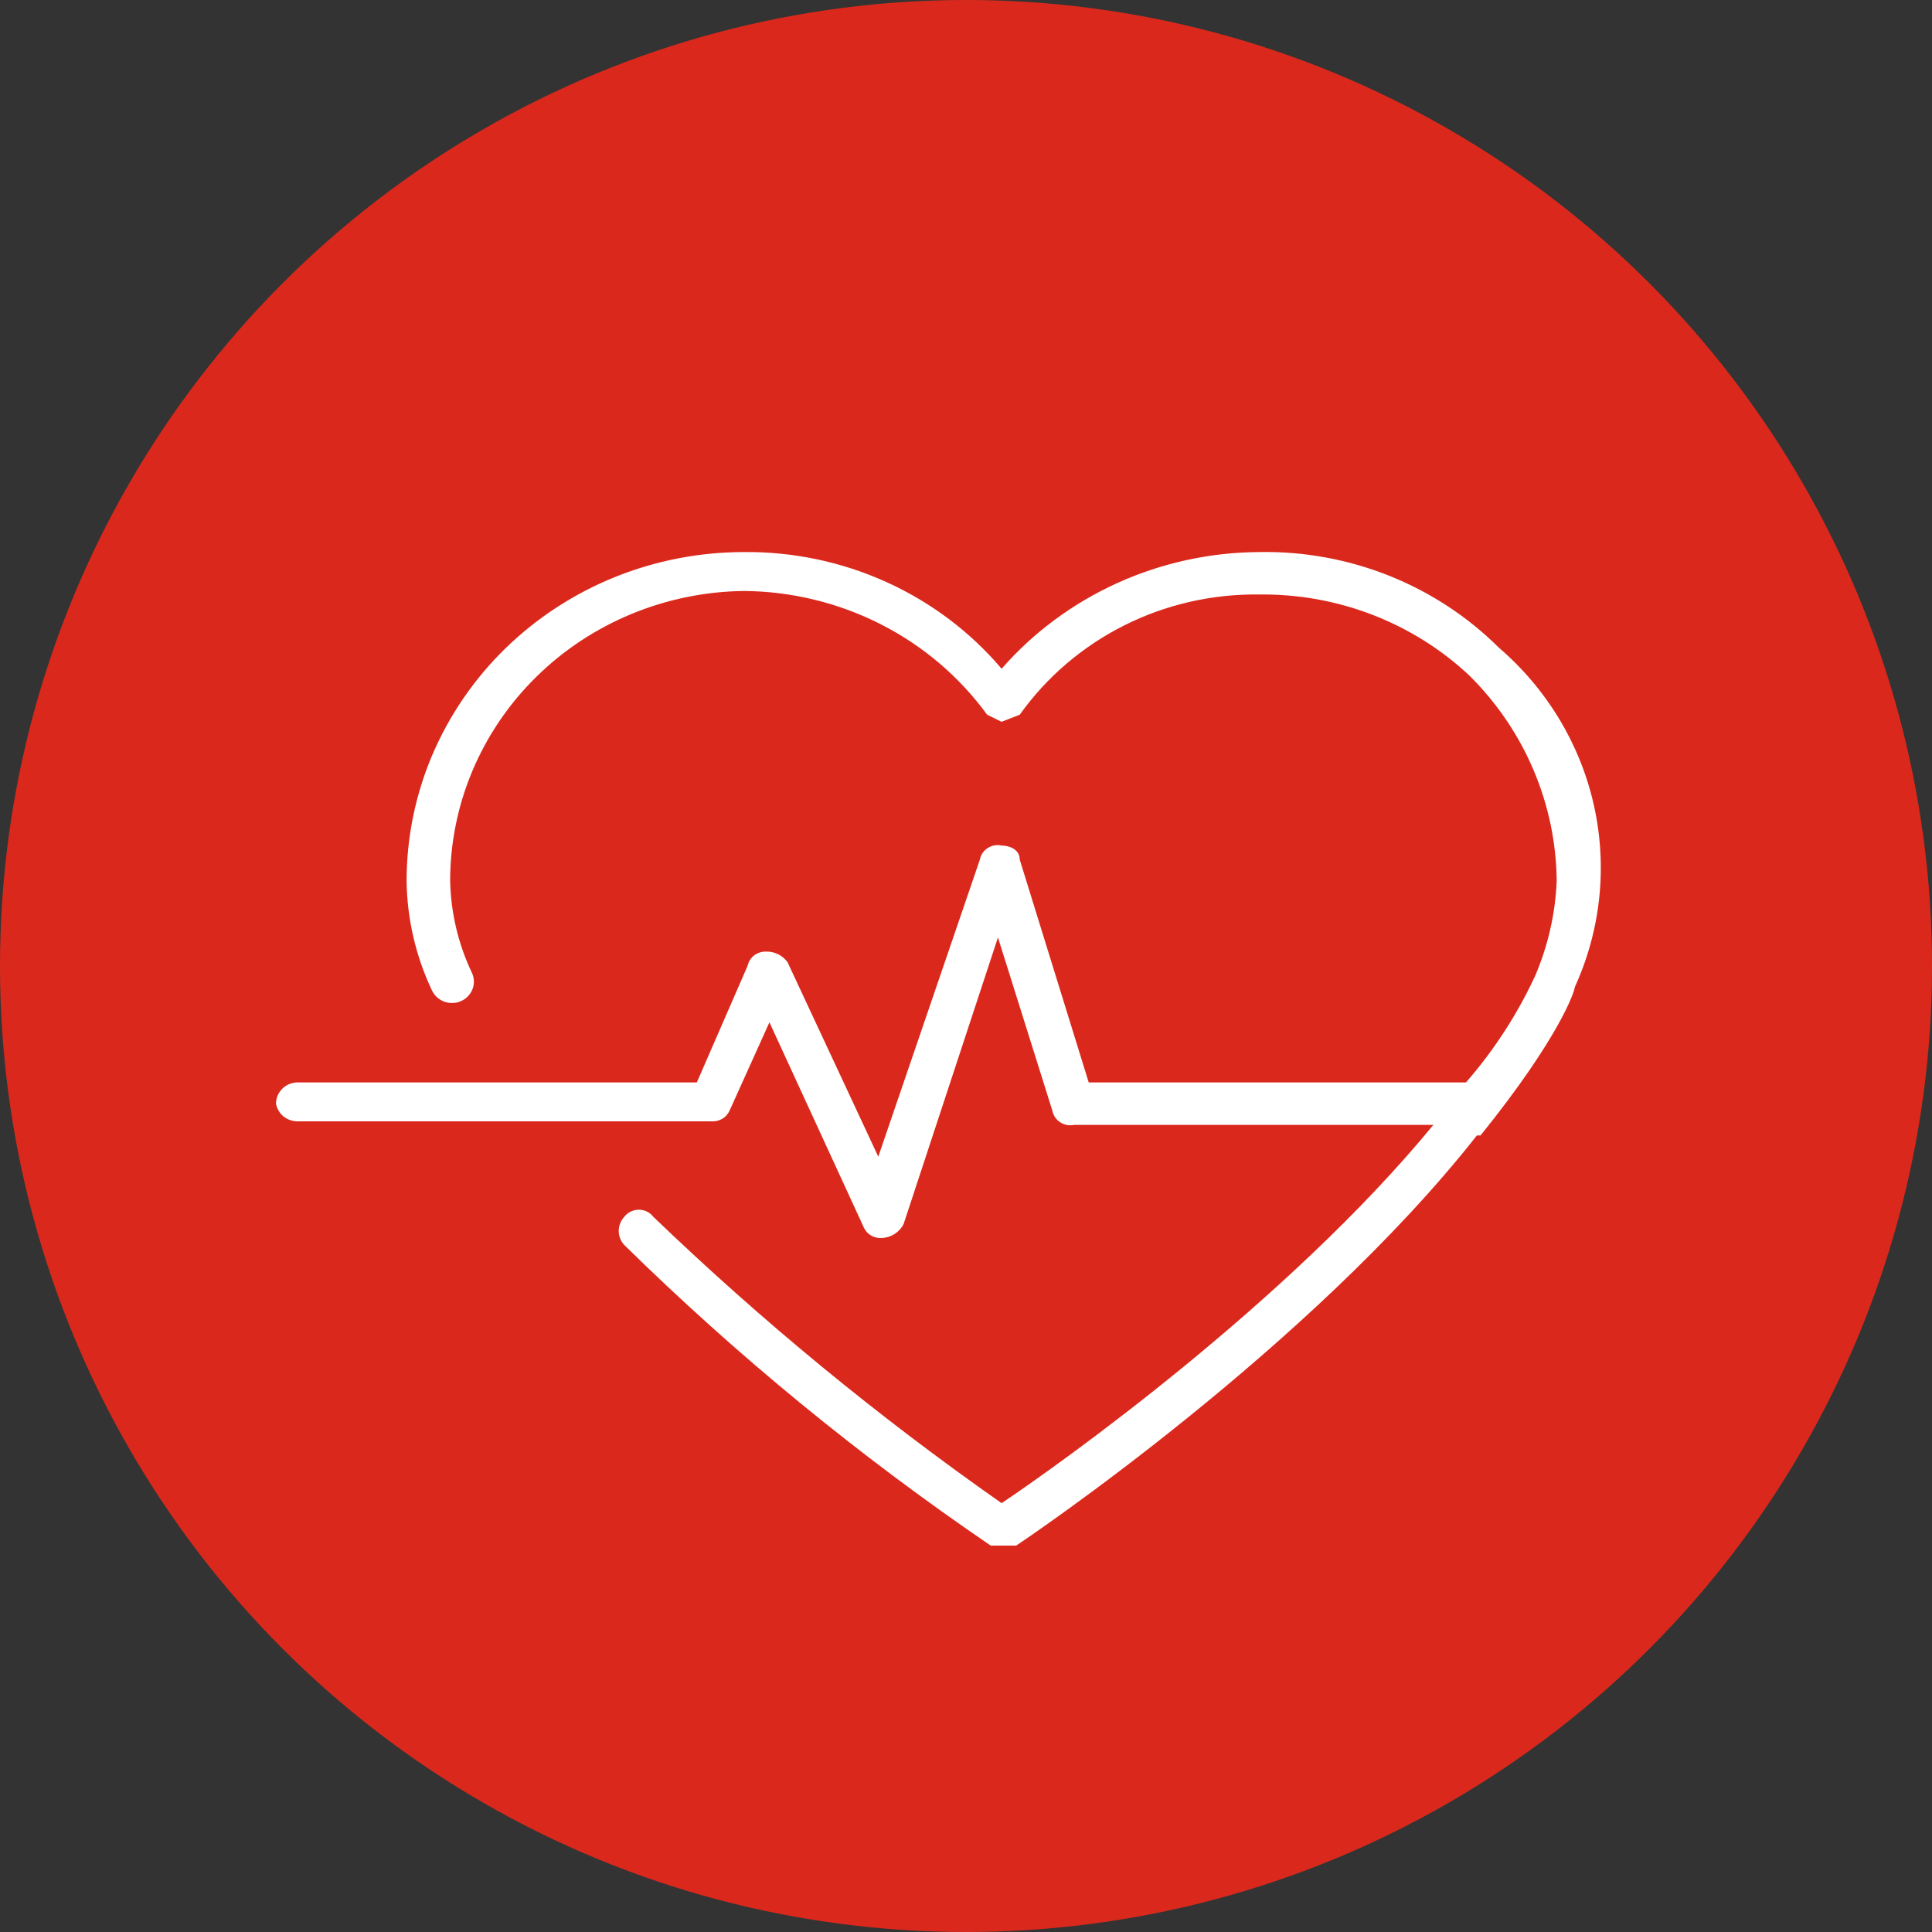
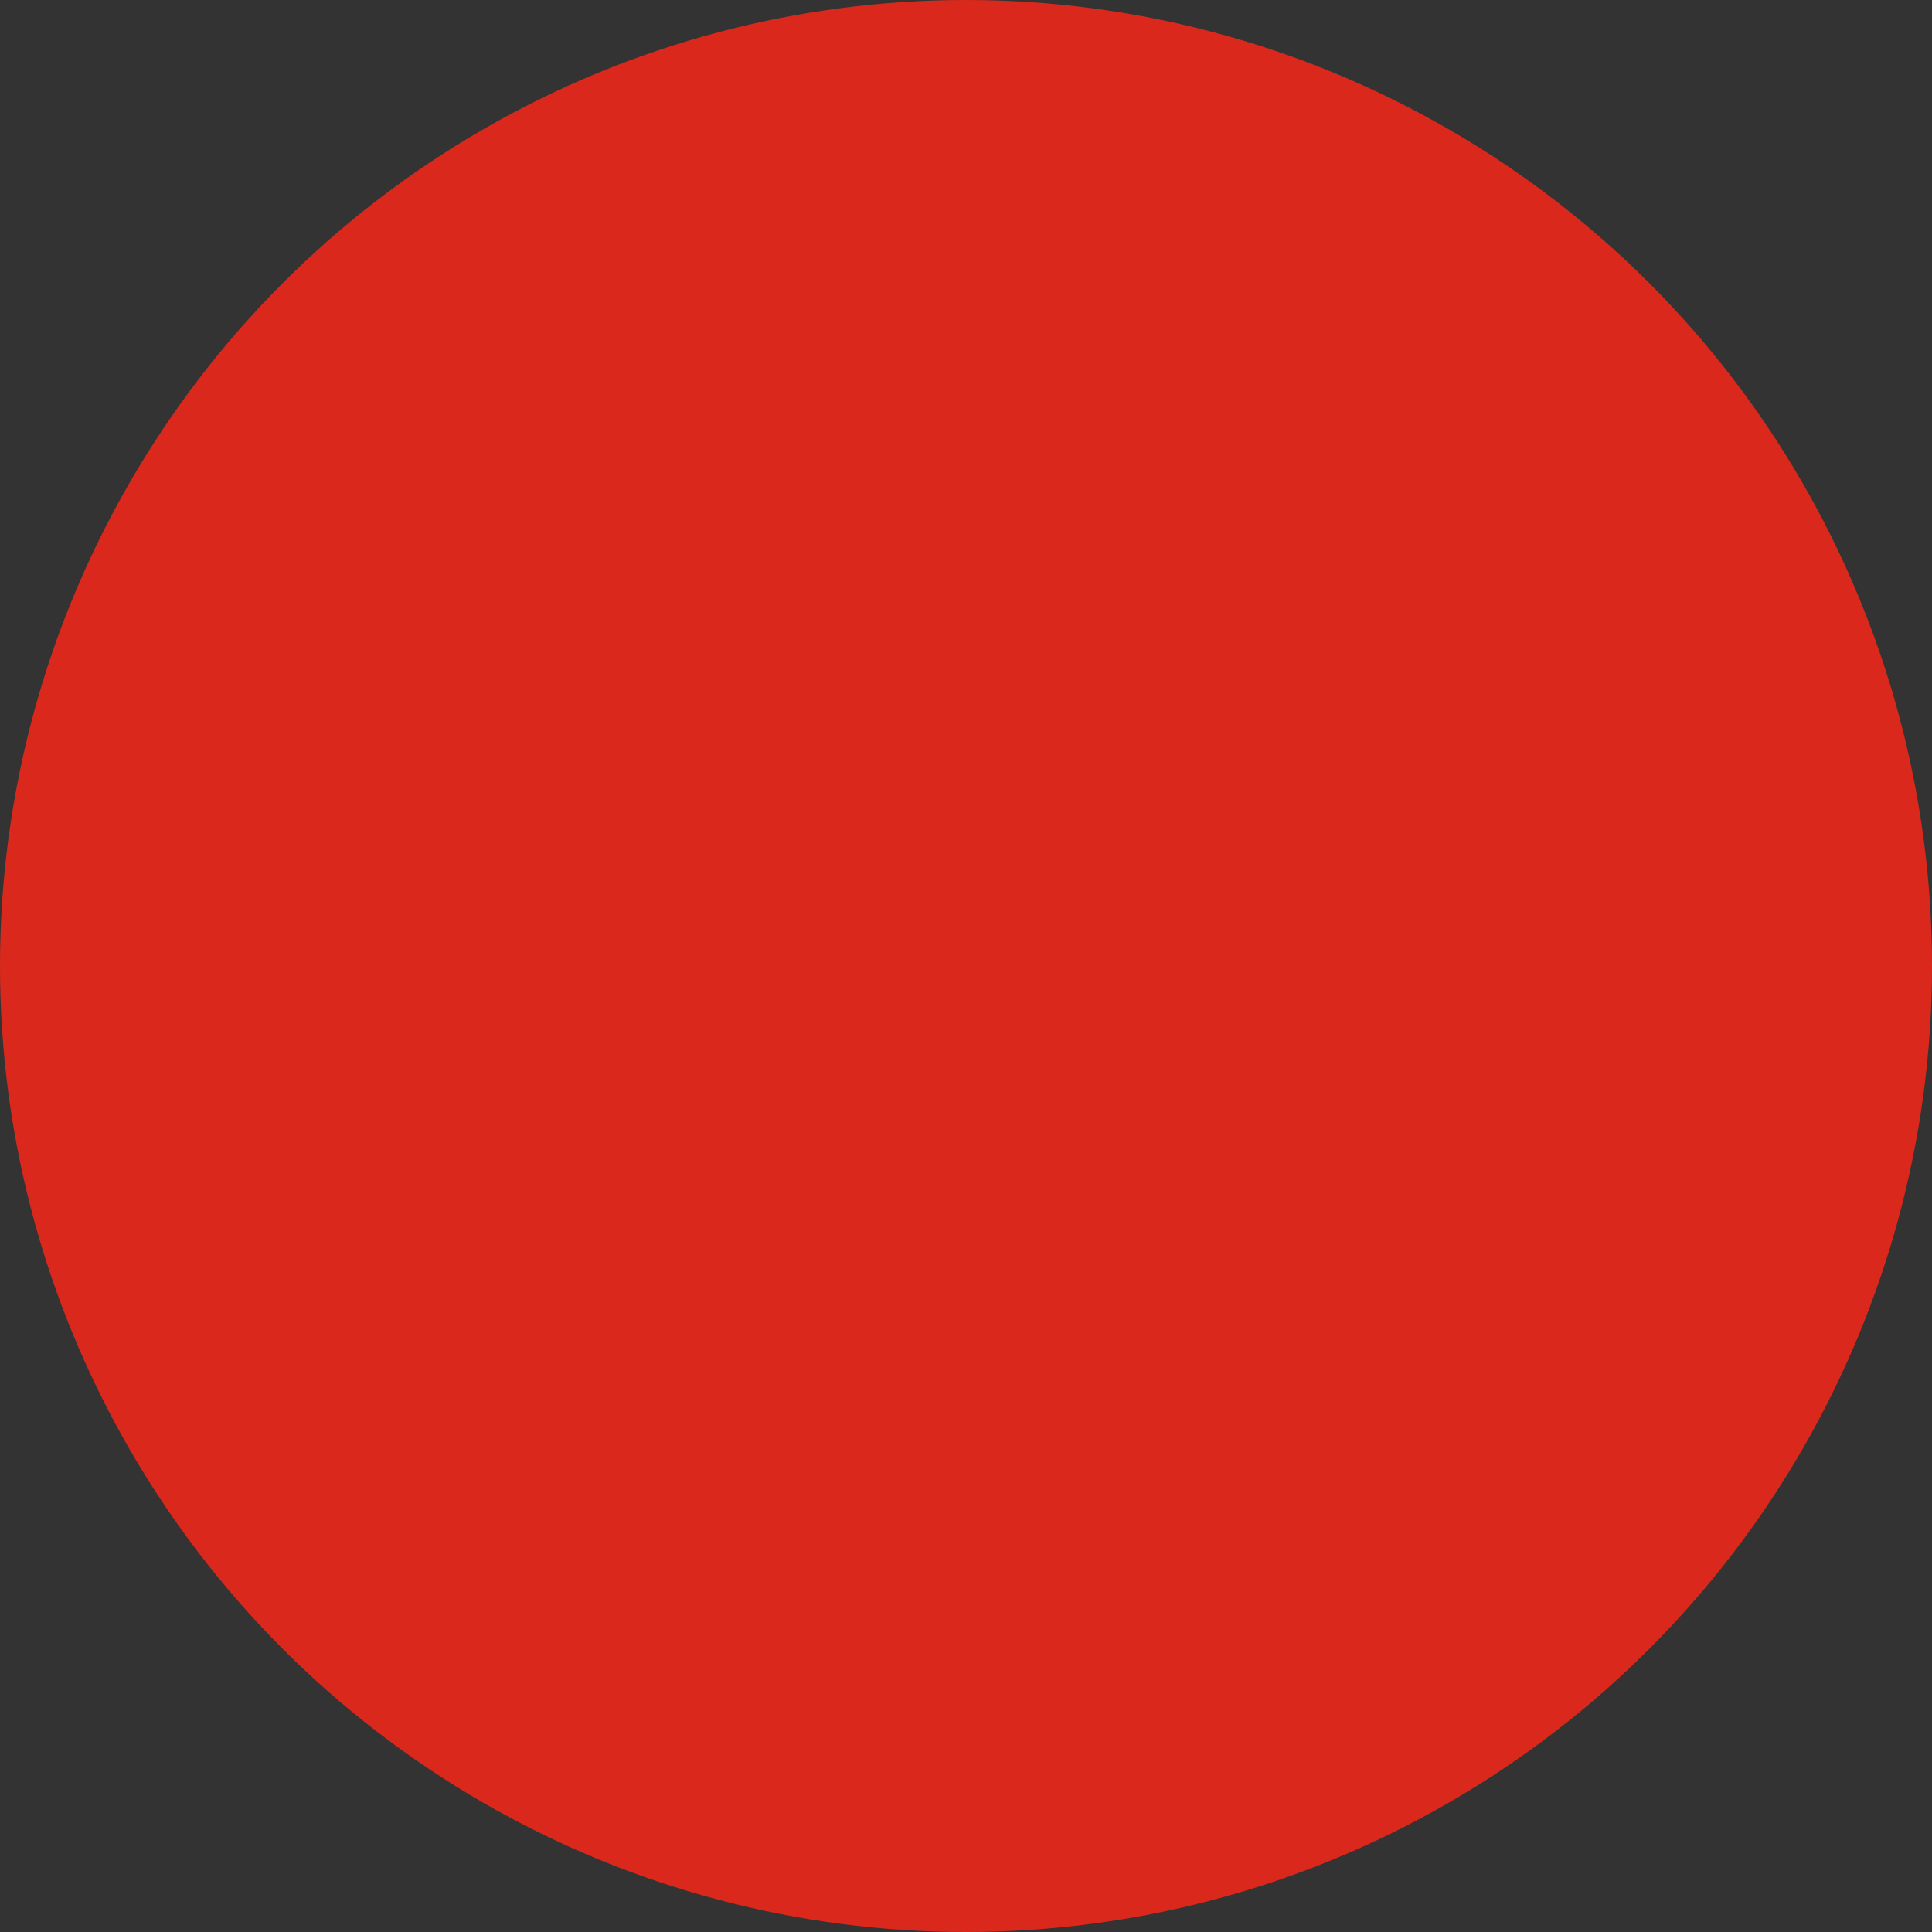
<svg xmlns="http://www.w3.org/2000/svg" width="35" height="35" viewBox="0 0 35 35" fill="none">
  <rect x="0" y="0" width="35" height="35" fill="#333333" stroke="none" />
  <circle cx="17.5" cy="17.5" r="17.5" fill="#DA291C" />
-   <path d="M27.15 11.73C26.586 11.169 25.91 10.727 25.164 10.429C24.418 10.132 23.618 9.986 22.812 10.001C21.924 10.006 21.047 10.197 20.242 10.562C19.437 10.927 18.721 11.456 18.145 12.115C17.578 11.446 16.864 10.909 16.057 10.544C15.25 10.178 14.369 9.993 13.479 10.001C12.676 10.001 11.881 10.155 11.139 10.454C10.398 10.754 9.724 11.193 9.156 11.746C8.589 12.299 8.139 12.956 7.831 13.678C7.524 14.401 7.366 15.176 7.366 15.958C7.374 16.644 7.531 17.321 7.826 17.944C7.848 17.99 7.879 18.032 7.917 18.066C7.955 18.101 7.999 18.128 8.048 18.146C8.097 18.164 8.149 18.172 8.201 18.17C8.253 18.169 8.305 18.157 8.352 18.136C8.4 18.115 8.442 18.085 8.478 18.048C8.513 18.011 8.541 17.967 8.56 17.919C8.578 17.872 8.586 17.821 8.585 17.77C8.583 17.72 8.571 17.67 8.549 17.623C8.301 17.101 8.167 16.534 8.155 15.958C8.155 14.576 8.714 13.25 9.71 12.267C10.707 11.283 12.061 10.723 13.479 10.706C14.342 10.713 15.192 10.92 15.958 11.31C16.723 11.699 17.383 12.261 17.882 12.947L18.145 13.076L18.474 12.947C18.959 12.266 19.608 11.711 20.364 11.331C21.12 10.951 21.961 10.758 22.812 10.77C24.232 10.752 25.602 11.281 26.624 12.243C27.623 13.236 28.188 14.568 28.201 15.958C28.177 16.553 28.043 17.138 27.807 17.687C27.484 18.381 27.064 19.028 26.558 19.609H19.723L18.474 15.574C18.474 15.382 18.277 15.318 18.145 15.318C18.102 15.308 18.057 15.307 18.014 15.315C17.97 15.323 17.929 15.34 17.892 15.364C17.855 15.388 17.824 15.419 17.799 15.455C17.775 15.491 17.759 15.531 17.751 15.574L15.911 20.954L14.267 17.431C14.223 17.37 14.164 17.32 14.095 17.286C14.027 17.253 13.95 17.236 13.873 17.239C13.796 17.238 13.721 17.262 13.661 17.309C13.601 17.356 13.56 17.422 13.544 17.495L12.624 19.609H5.394C5.29 19.609 5.189 19.649 5.116 19.722C5.042 19.794 5 19.891 5 19.993C5.016 20.084 5.064 20.166 5.136 20.225C5.209 20.283 5.3 20.315 5.394 20.314H12.887C12.956 20.319 13.024 20.303 13.083 20.269C13.142 20.235 13.188 20.183 13.216 20.122L13.939 18.52L15.648 22.235C15.675 22.297 15.721 22.348 15.78 22.383C15.839 22.417 15.908 22.433 15.976 22.427C16.06 22.424 16.14 22.398 16.21 22.353C16.279 22.307 16.335 22.245 16.371 22.171L18.079 16.983L19.065 20.122C19.073 20.164 19.09 20.204 19.114 20.241C19.138 20.277 19.17 20.308 19.207 20.331C19.243 20.355 19.285 20.372 19.328 20.38C19.372 20.388 19.416 20.387 19.46 20.378H25.967C23.338 23.58 19.197 26.527 18.145 27.231C15.907 25.664 13.797 23.929 11.835 22.043C11.805 22.003 11.765 21.971 11.72 21.949C11.674 21.927 11.624 21.915 11.573 21.915C11.522 21.915 11.471 21.927 11.426 21.949C11.38 21.971 11.34 22.003 11.31 22.043C11.245 22.113 11.209 22.205 11.209 22.299C11.209 22.394 11.245 22.485 11.31 22.555C13.351 24.56 15.573 26.382 17.948 28H18.408C18.605 27.872 23.732 24.413 26.755 20.57H26.821C28.267 18.776 28.53 17.944 28.53 17.88C29.002 16.845 29.122 15.691 28.874 14.585C28.626 13.479 28.022 12.479 27.15 11.73Z" fill="white" />
</svg>